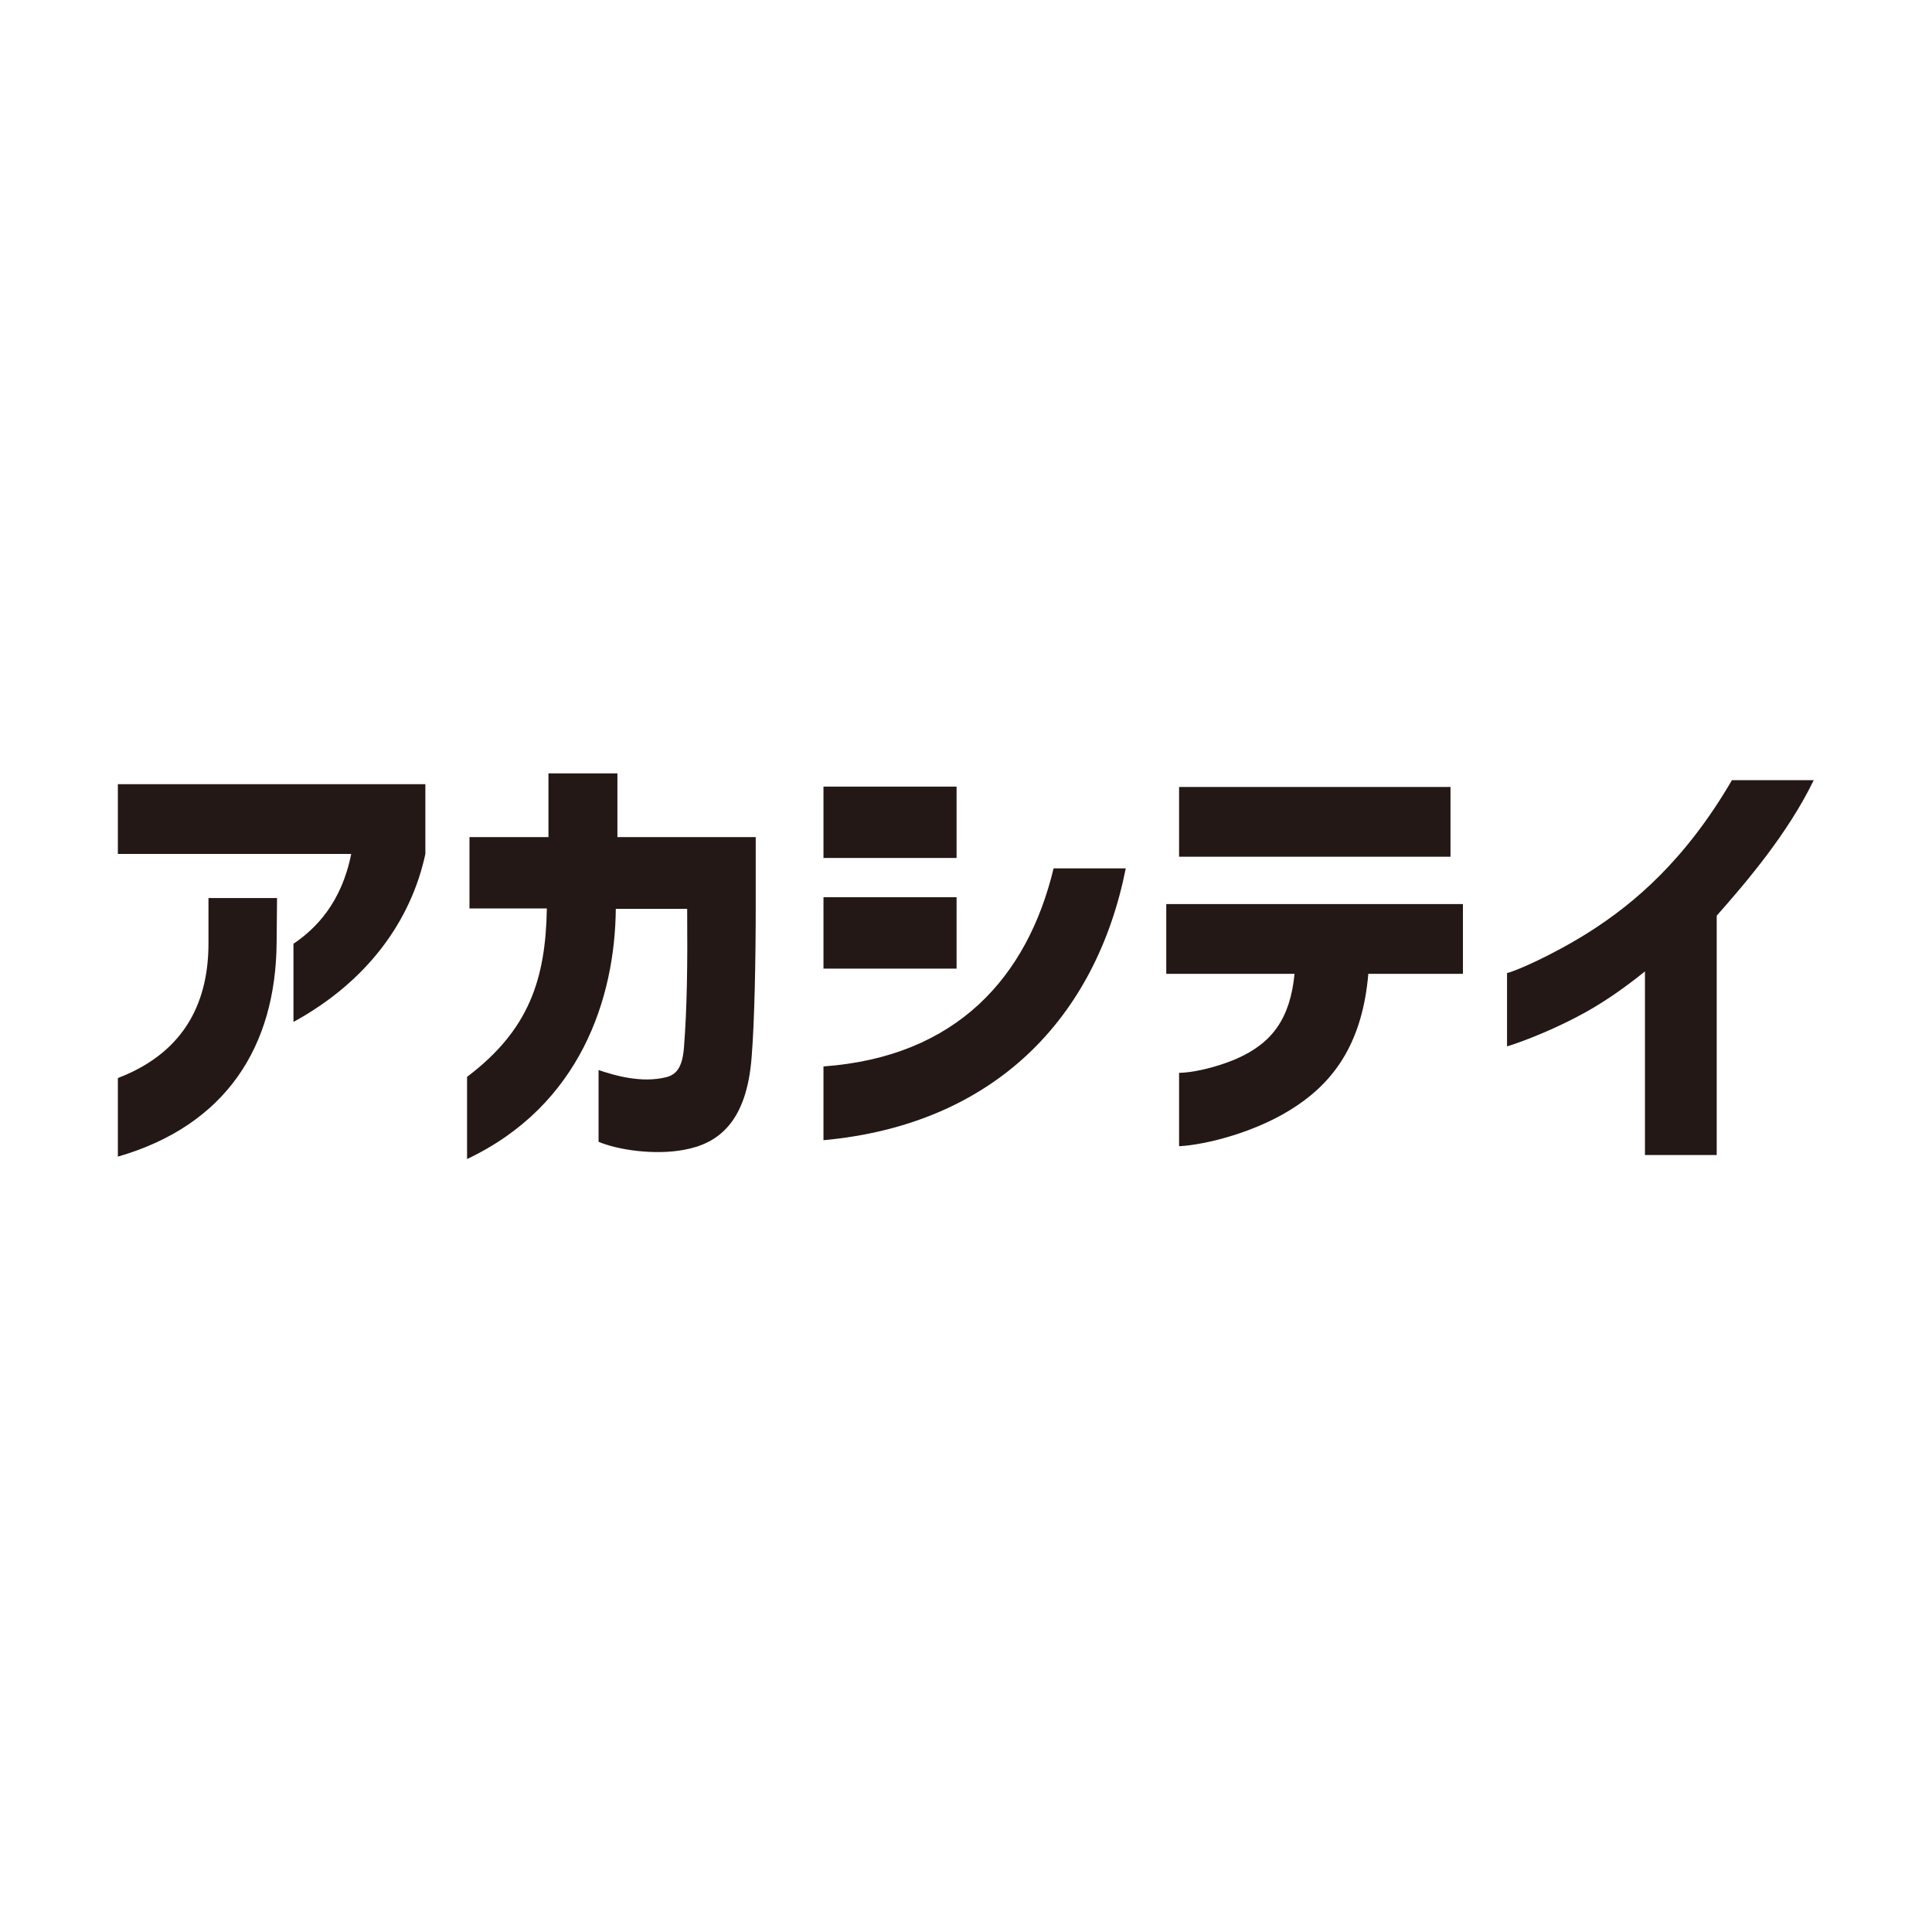
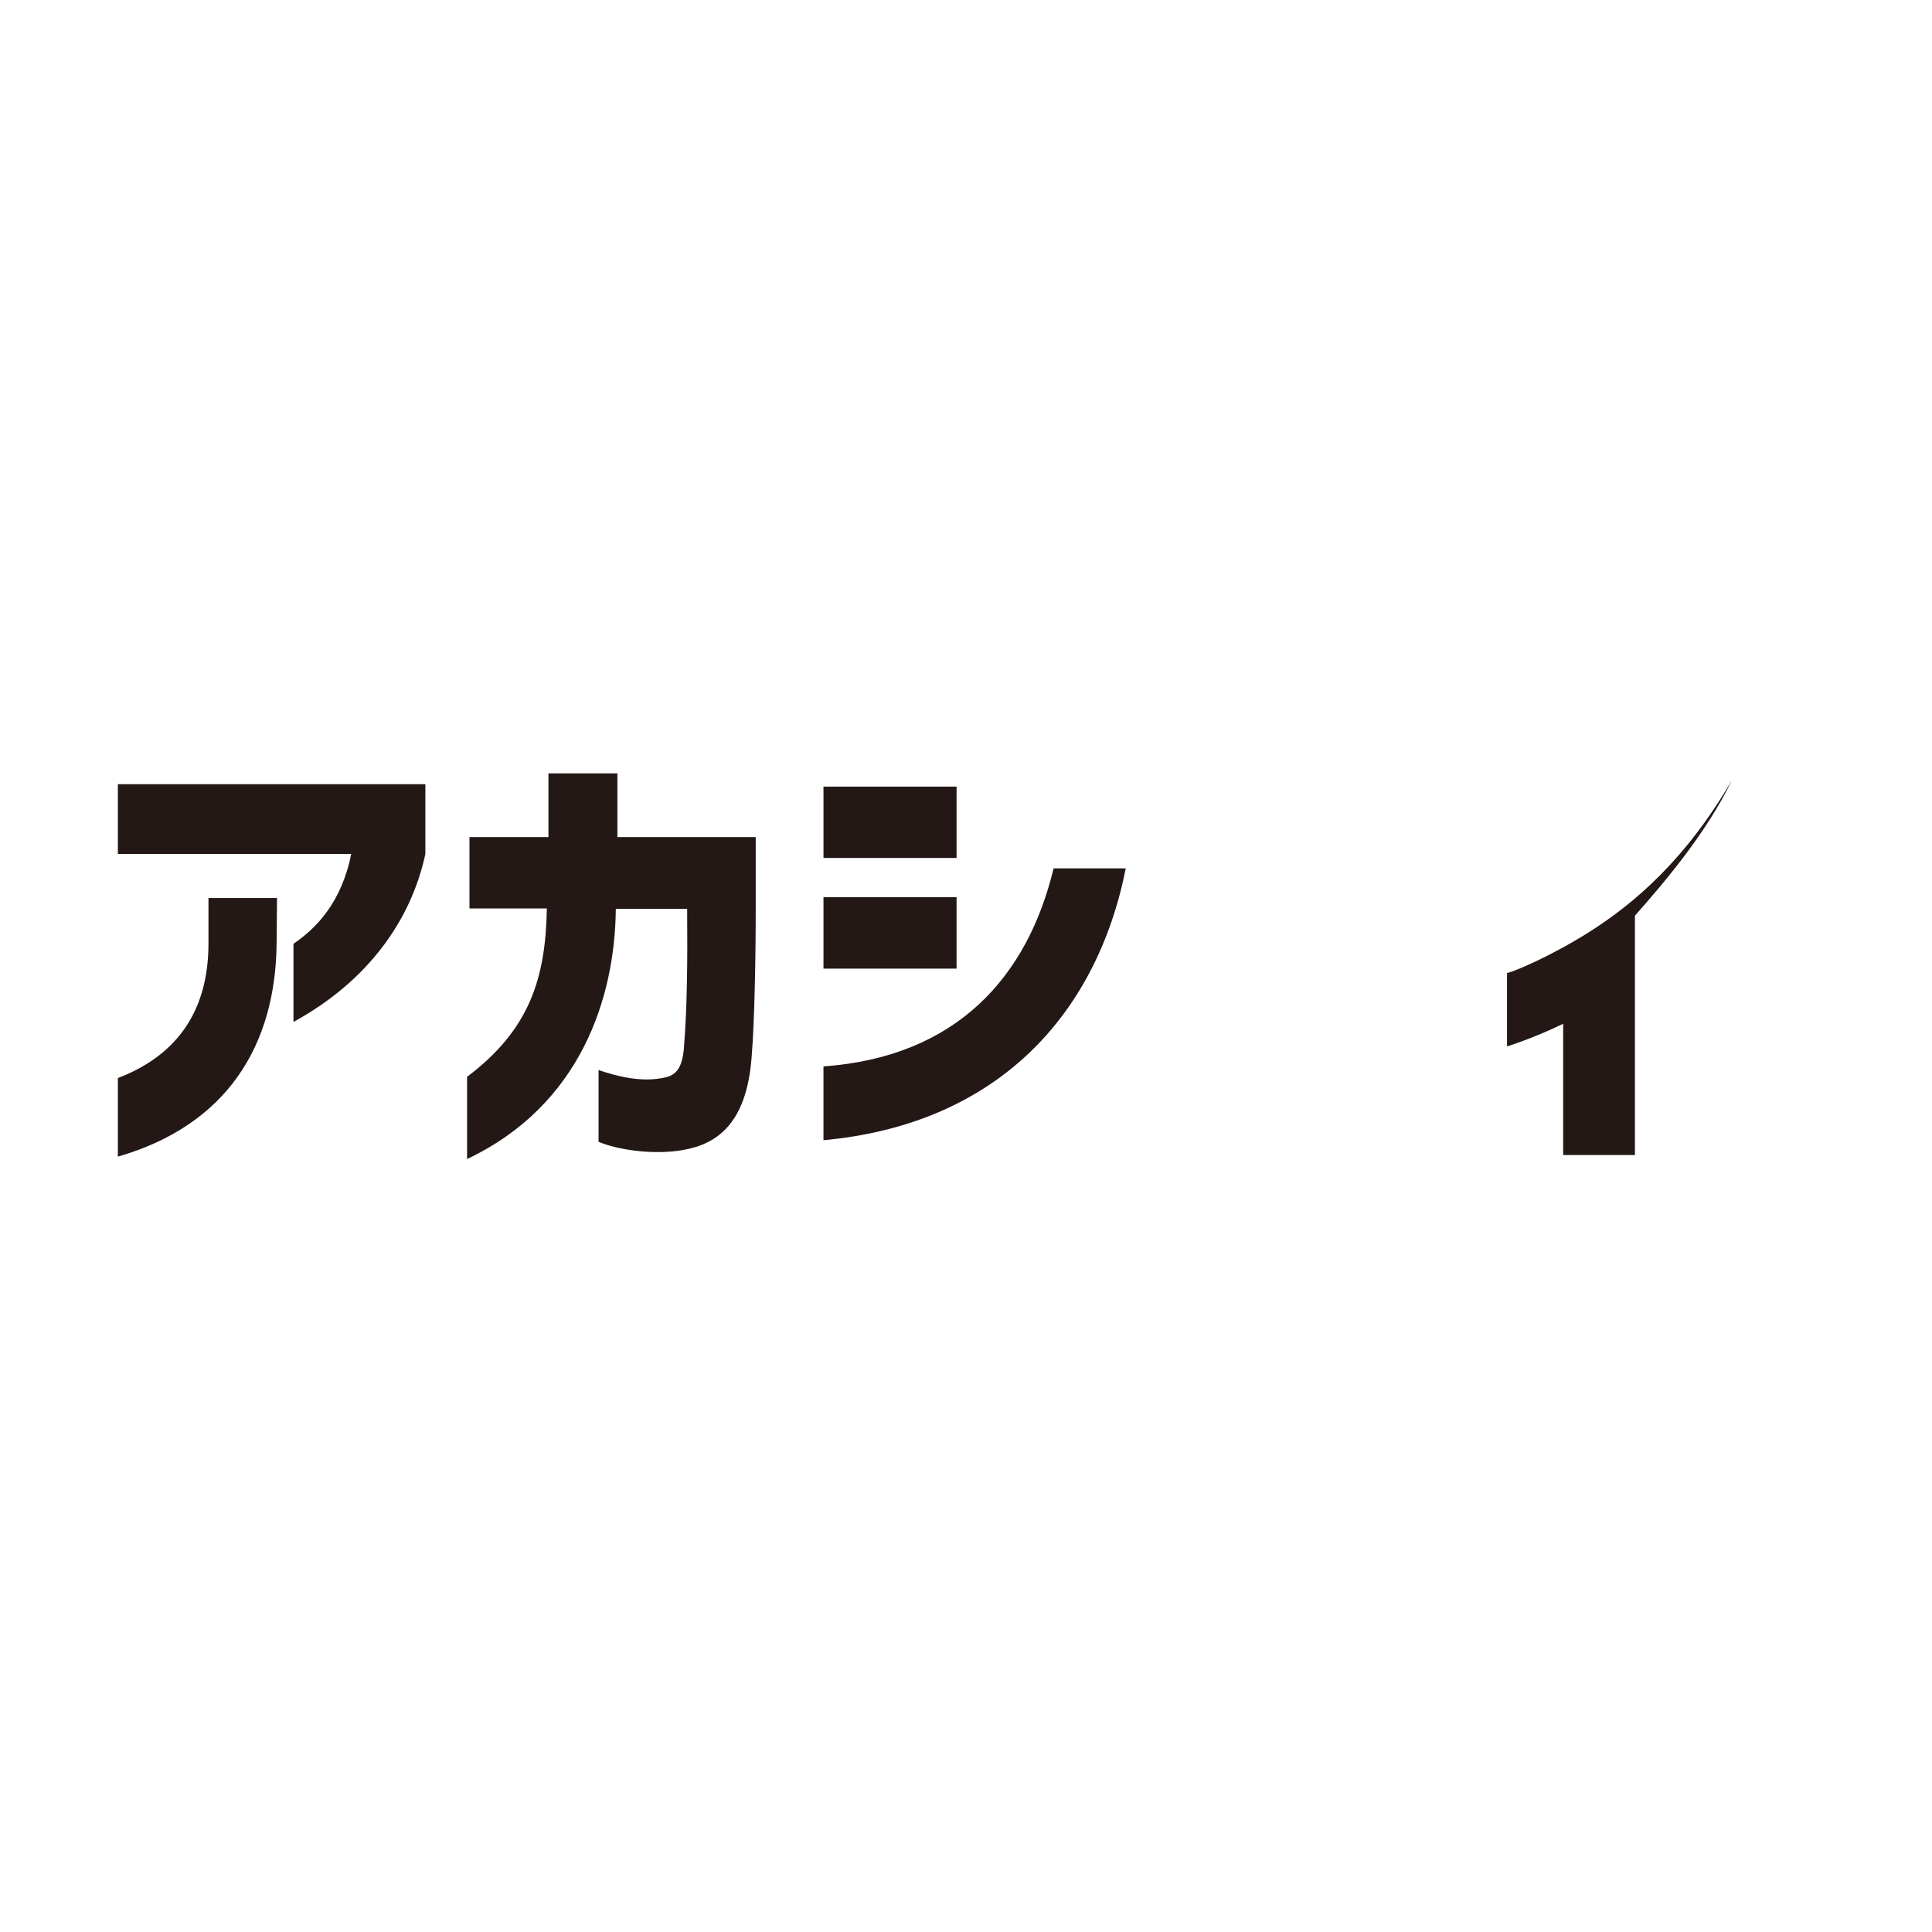
<svg xmlns="http://www.w3.org/2000/svg" version="1.1" id="レイヤー_1" x="0px" y="0px" viewBox="0 0 481.9 481.9" style="enable-background:new 0 0 481.9 481.9;" xml:space="preserve">
  <style type="text/css">
	.st0{fill:#231815;}
</style>
  <g>
    <path class="st0" d="M87.6,213H29.4v-17.4h76.7V213c-3.6,16.8-14.6,31.9-32.9,41.9v-19.5C78.7,231.7,85.2,225.2,87.6,213z    M29.4,268.9c17.5-6.7,22.6-20,22.6-33.6V224h17.1L69,235.1c-0.2,25.9-12.6,45.6-39.6,53.4V268.9z" />
    <path class="st0" d="M136.4,226.6h-19.3v-17.8h19.7v-15.9H154v15.9h34.5v17.6c0,12.6-0.3,28.4-1,37c-1.2,16.8-8.6,21.9-16.9,23.4   c-7.4,1.4-16.6,0-21.3-2v-17.9c4.1,1.4,10.7,3.3,16.8,1.8c2.5-0.6,4.1-2.3,4.5-7.4c0.8-10.3,0.9-21,0.8-34.6h-17.8   c-0.2,22.2-8.8,49-37.1,62.4v-20.5C132,256.9,136.1,244.2,136.4,226.6z" />
    <path class="st0" d="M205.4,196.2h33.2V214h-33.2V196.2z M262.8,216.6h18c-7.4,37.2-32.7,63.9-75.4,67.8V266   C238.7,263.6,256.3,243.6,262.8,216.6z M205.4,223.8h33.2v17.8h-33.2V223.8z" />
-     <path class="st0" d="M308.4,264.1c8.9-3.9,13.4-10,14.5-21.2h-32v-17.4h74v17.4h-23.6c-1.4,16.4-7.9,26.2-17.7,32.8   c-9.8,6.7-23.1,9.9-29.5,10.2v-18.3C296.9,267.6,302.8,266.5,308.4,264.1z M294.1,196.3h67.7v17.4h-67.7V196.3z" />
-     <path class="st0" d="M393.6,253.5c-8.5,4.5-16.3,7.1-17.7,7.5v-18.3c1.7-0.3,10.9-4.2,20.3-10.1c11.7-7.4,24.3-18.3,35.8-38h20.4   c-6.4,13.2-16.6,25.2-24.2,33.8v59.7h-17.9v-45.8C404.6,246.9,399,250.7,393.6,253.5z" />
+     <path class="st0" d="M393.6,253.5c-8.5,4.5-16.3,7.1-17.7,7.5v-18.3c1.7-0.3,10.9-4.2,20.3-10.1c11.7-7.4,24.3-18.3,35.8-38c-6.4,13.2-16.6,25.2-24.2,33.8v59.7h-17.9v-45.8C404.6,246.9,399,250.7,393.6,253.5z" />
  </g>
</svg>